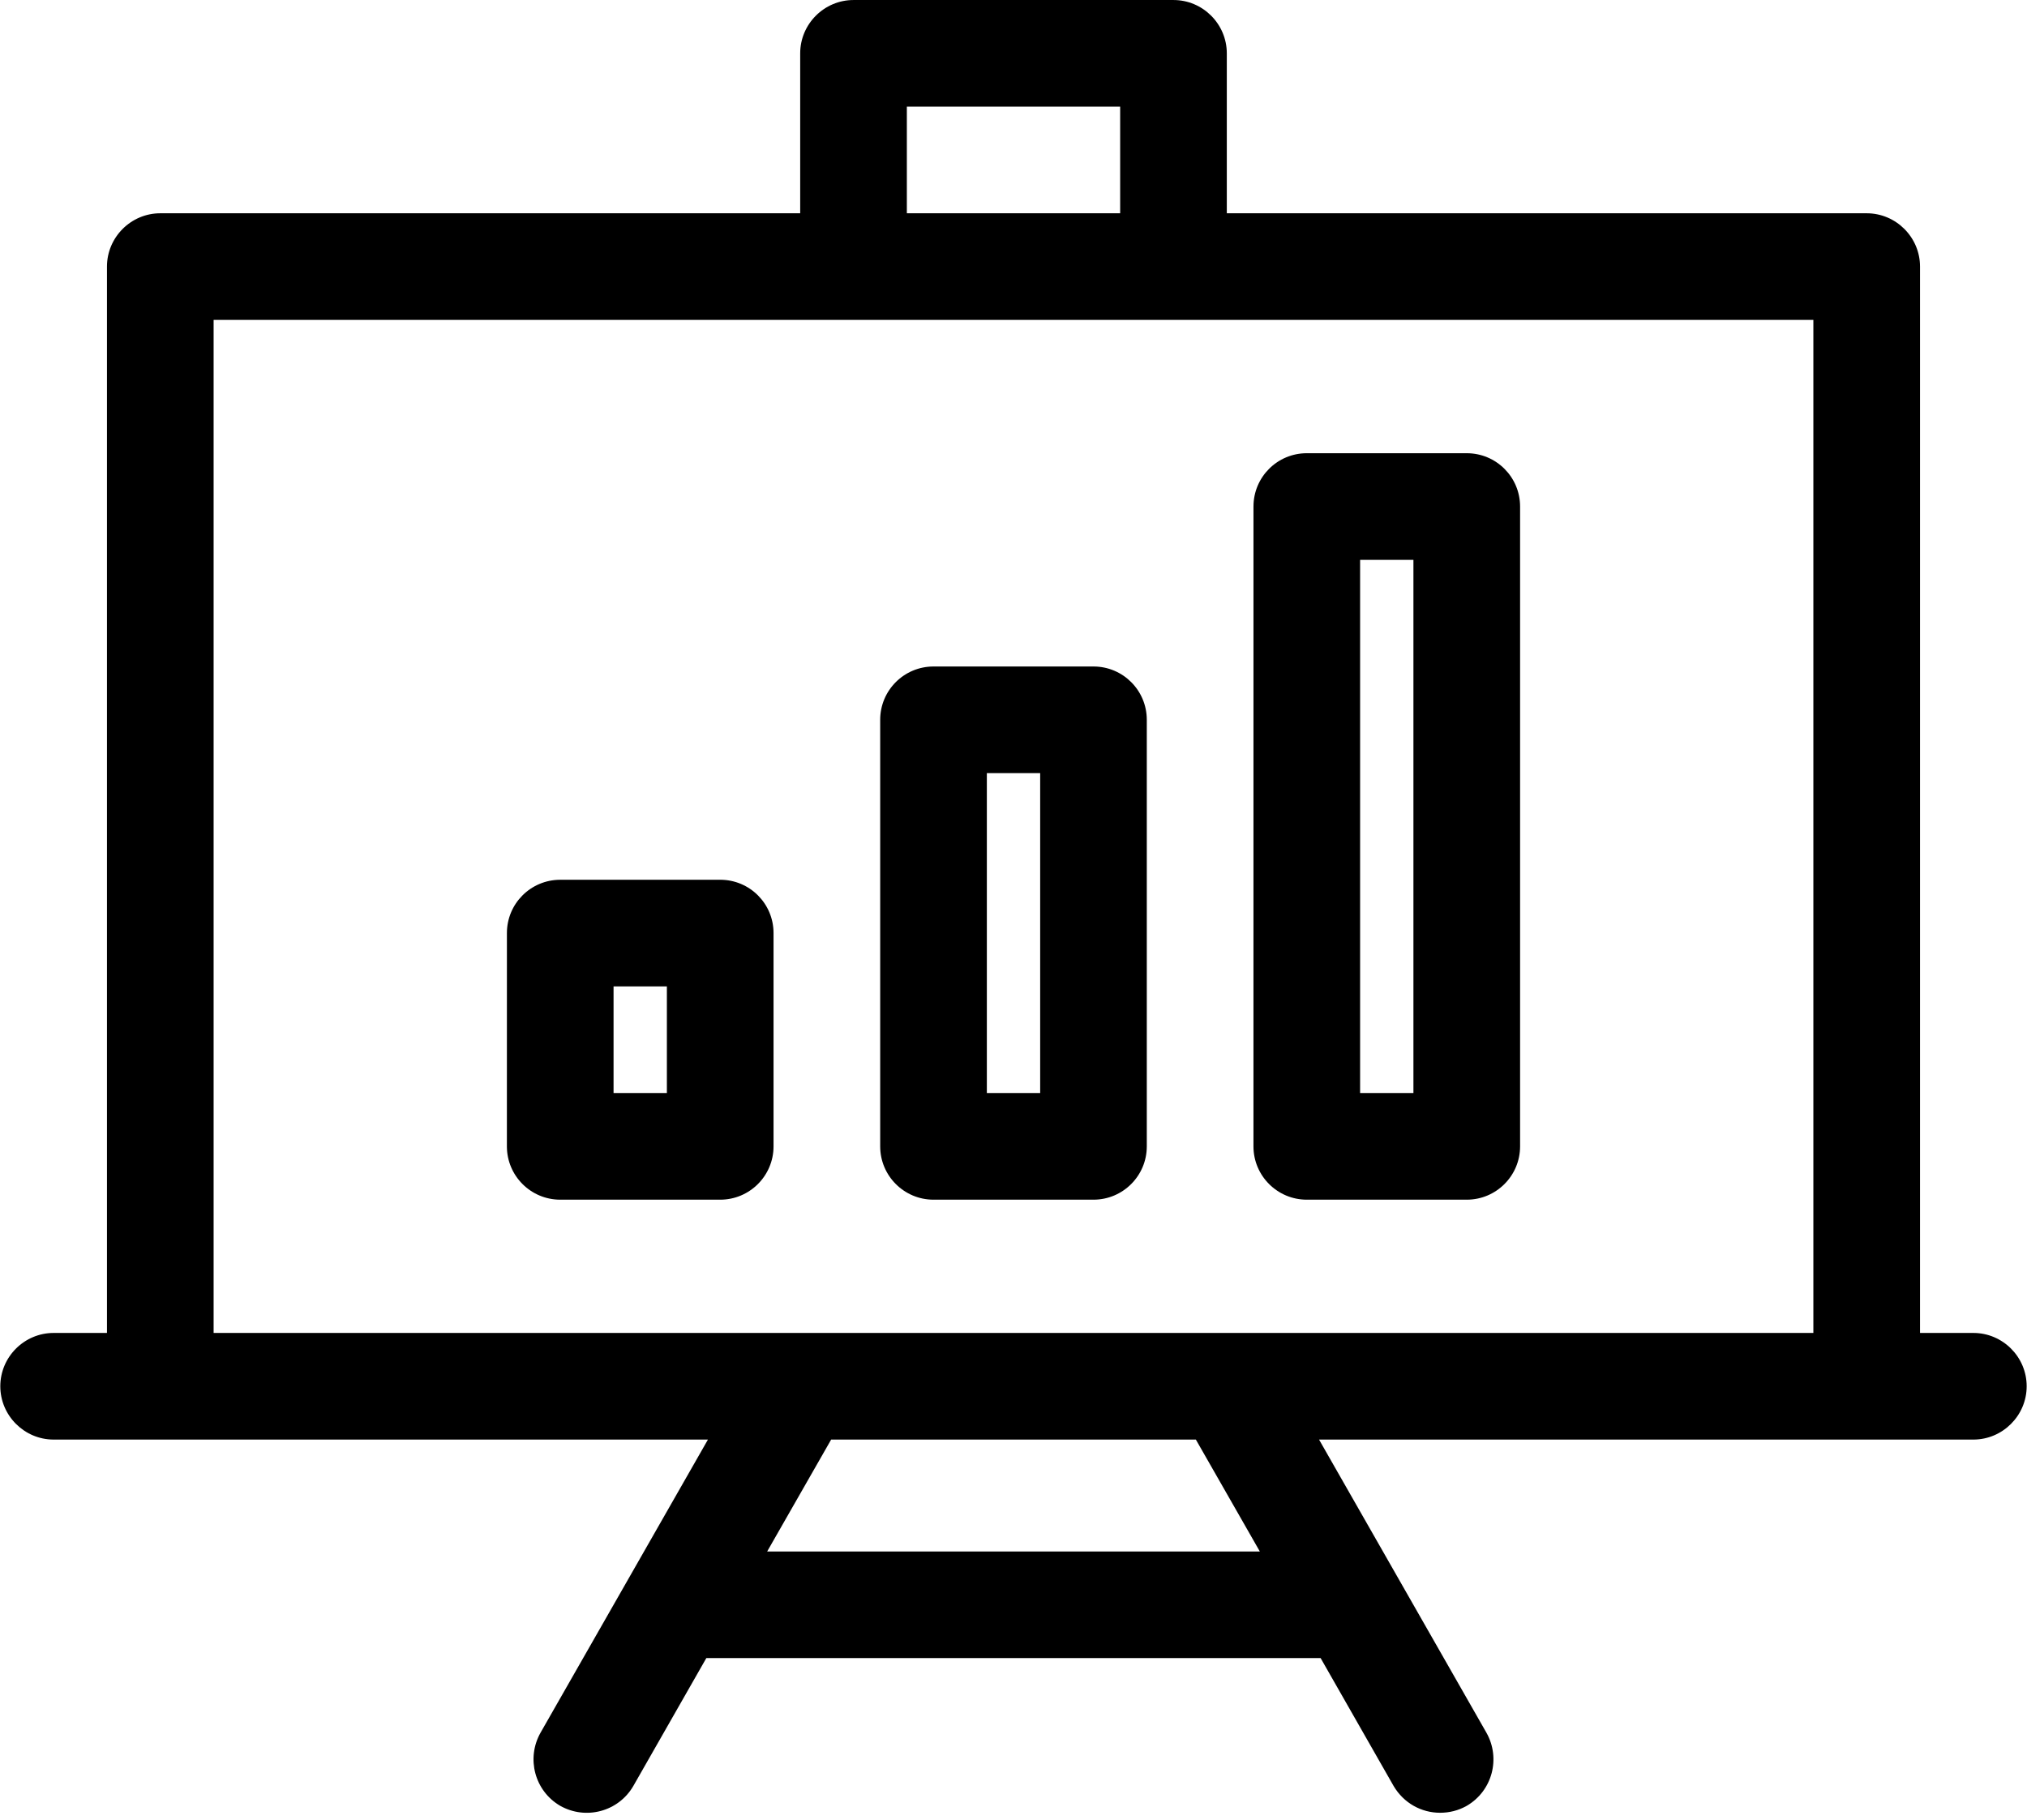
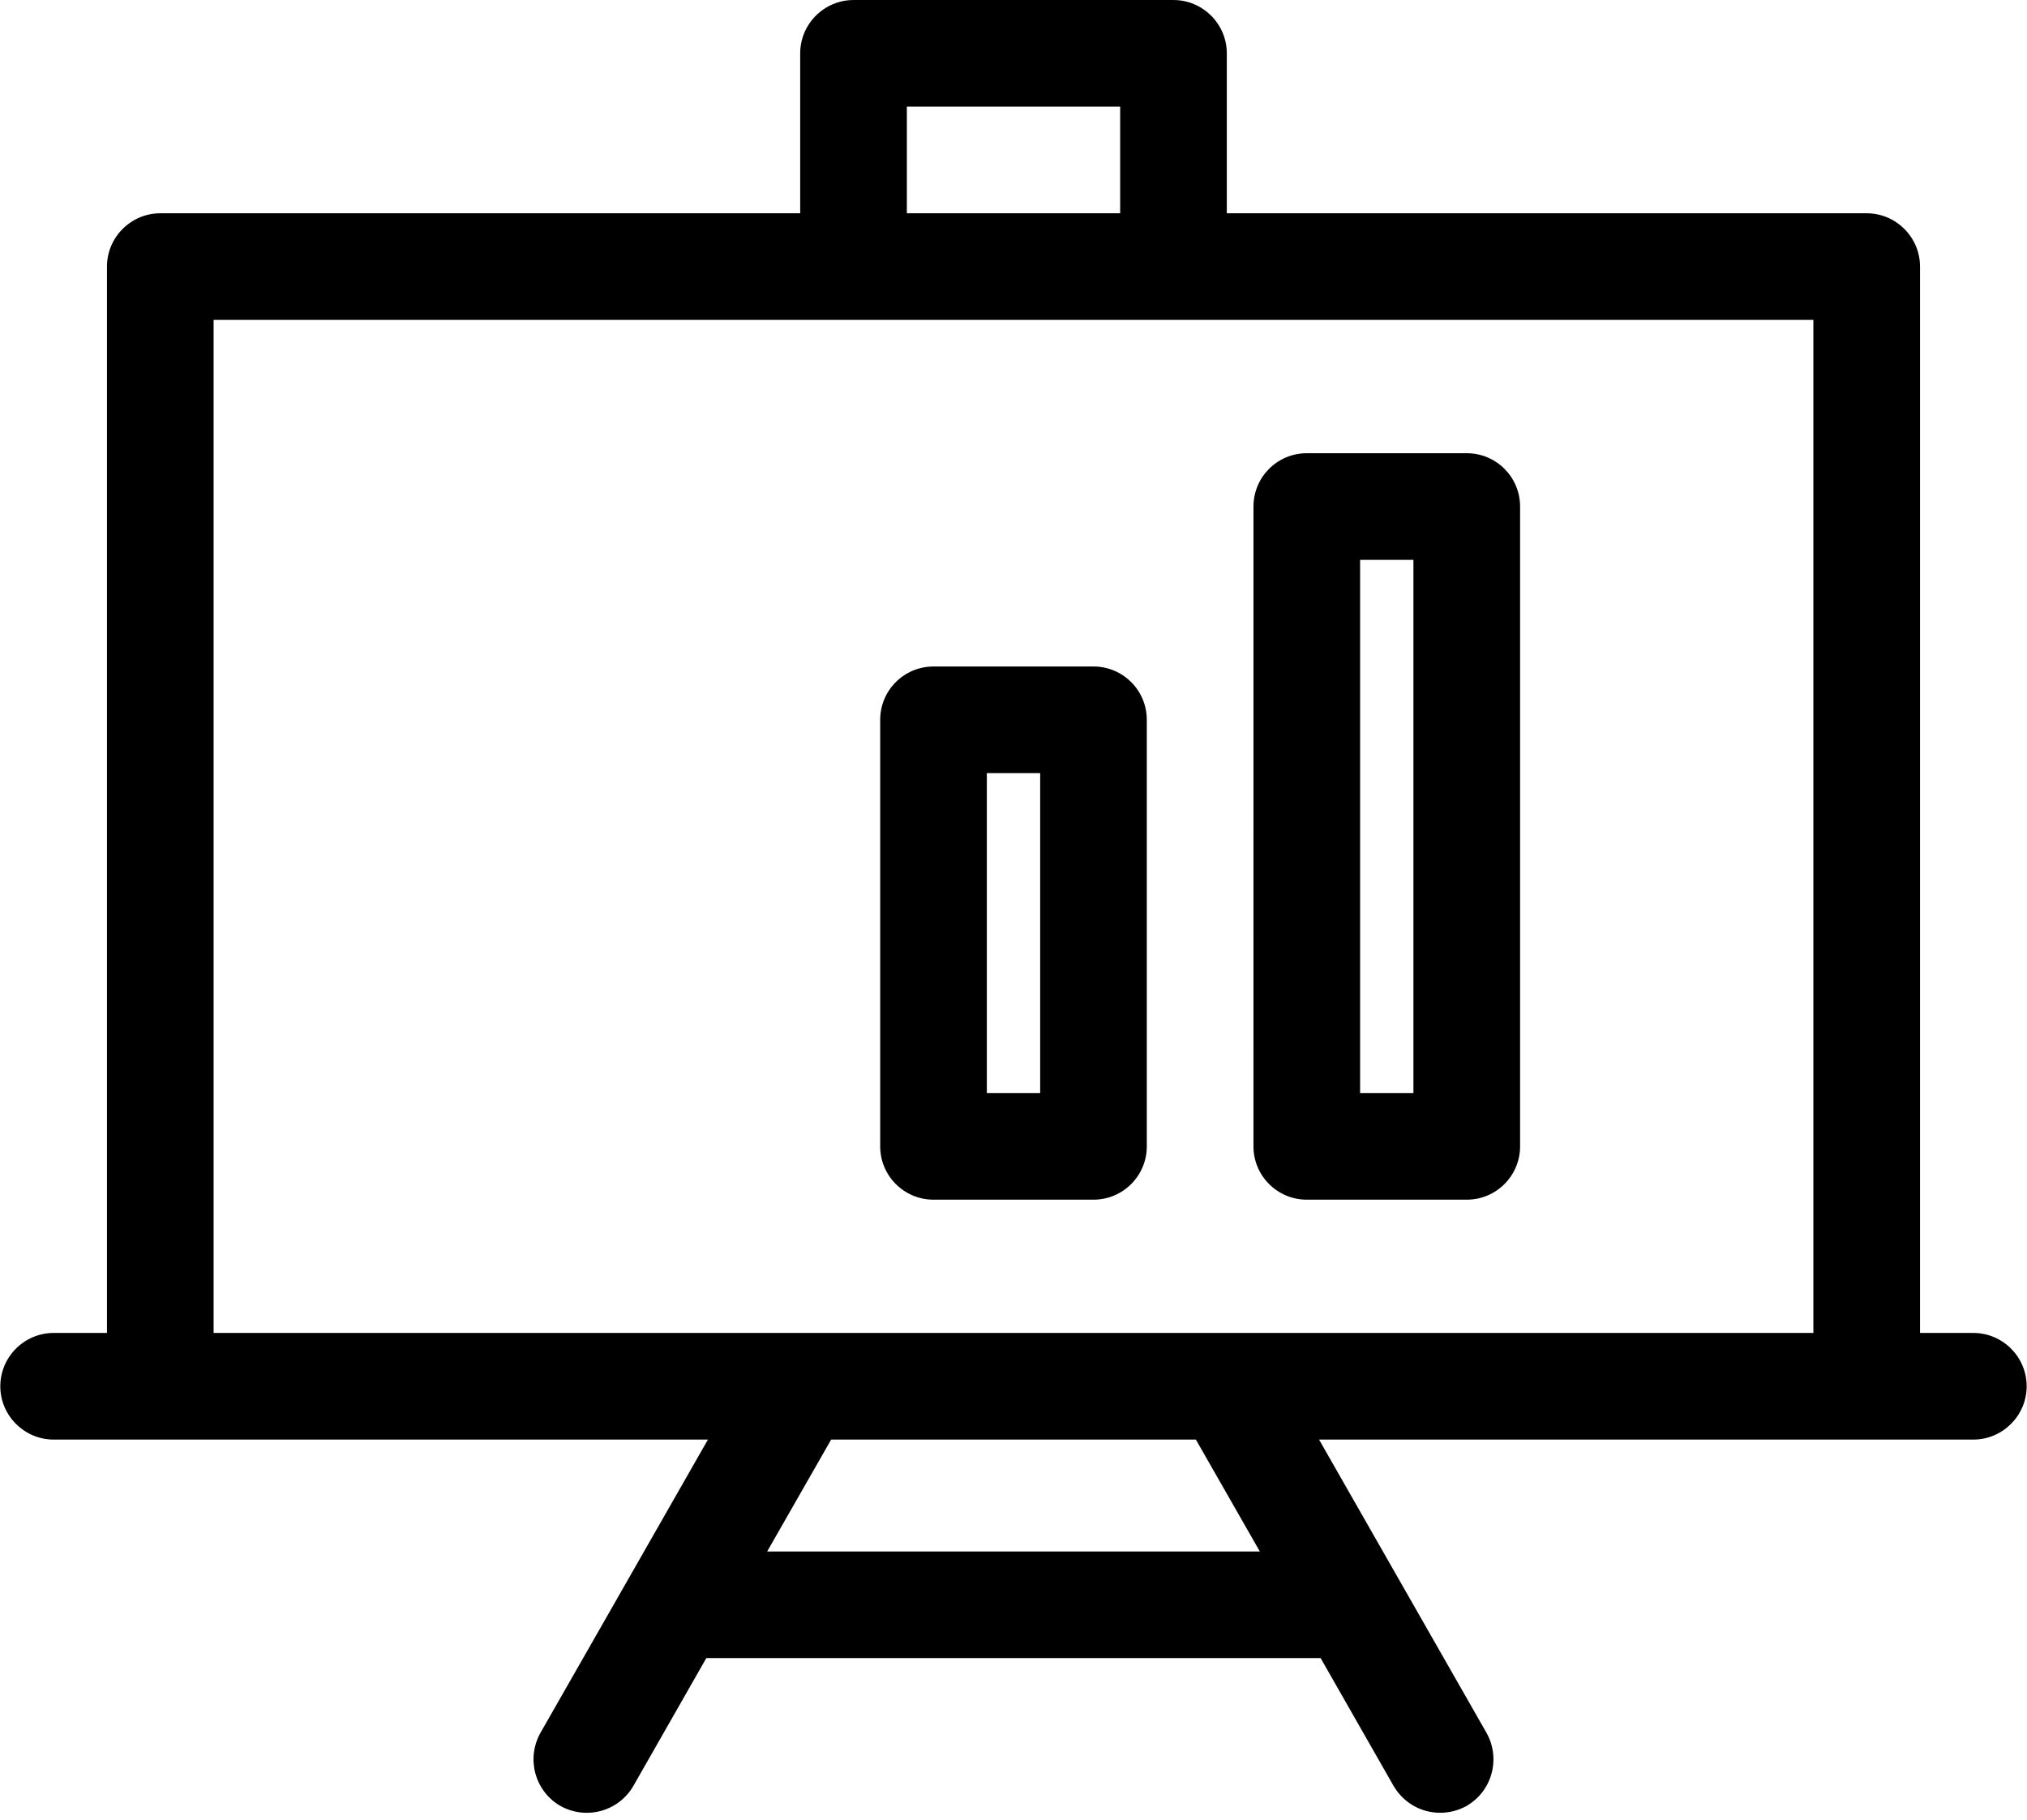
<svg xmlns="http://www.w3.org/2000/svg" height="100.4" preserveAspectRatio="xMidYMid meet" version="1.0" viewBox="19.1 25.0 111.8 100.4" width="111.8" zoomAndPan="magnify">
  <g clip-rule="evenodd" fill-rule="evenodd" id="change1_1">
-     <path d="M58.824,91.178H50c-1.624,0-2.942-1.318-2.942-2.941l0.001-11.766 c0-1.627,1.317-2.94,2.941-2.94l8.824-0.001c1.624,0,2.941,1.314,2.941,2.941v11.766C61.765,89.859,60.447,91.178,58.824,91.178 M52.941,85.295h2.941v-5.883h-2.941V85.295z" />
    <path d="M79.412,91.178h-8.824c-1.623,0-2.941-1.318-2.941-2.941v-23.53 c0-1.626,1.317-2.941,2.941-2.941h8.824c1.624,0,2.94,1.315,2.94,2.941v23.53C82.353,89.859,81.035,91.178,79.412,91.178 M73.53,85.295h2.941V67.647H73.53V85.295z" />
    <path d="M100,91.178h-8.823c-1.624,0-2.942-1.318-2.942-2.941l0.001-35.295 c0-1.627,1.317-2.941,2.94-2.941H100c1.624,0,2.941,1.314,2.941,2.941v35.295C102.941,89.859,101.624,91.178,100,91.178 M94.117,85.295h2.941V55.883h-2.941V85.295z" />
    <path d="M127.941,98.529H125V39.706c0-1.618-1.323-2.941-2.941-2.941H86.765v-8.823 c0-1.618-1.323-2.941-2.94-2.941H66.176c-1.618,0-2.941,1.324-2.941,2.941v8.823H27.941c-1.618,0-2.941,1.323-2.941,2.941l0,58.823 h-2.942c-1.617,0-2.941,1.322-2.941,2.941c0,1.615,1.323,2.941,2.941,2.941h36.089l-9.236,16.174 c-0.793,1.412-0.324,3.205,1.088,4.029c1.412,0.795,3.205,0.324,4.029-1.088l4.03-7.061h33.882l4.029,7.061 c0.559,0.941,1.529,1.471,2.559,1.471c0.5,0,1-0.117,1.471-0.383c1.412-0.824,1.882-2.617,1.088-4.029l-9.234-16.174h36.088 c1.617,0,2.941-1.326,2.941-2.941C130.883,99.85,129.559,98.529,127.941,98.529 M69.118,30.883h11.765v5.882H69.118V30.883z M61.412,110.586l3.53-6.174h20.117l3.529,6.174H61.412z M30.882,98.529V42.647h88.235v55.882H30.882z" />
  </g>
</svg>